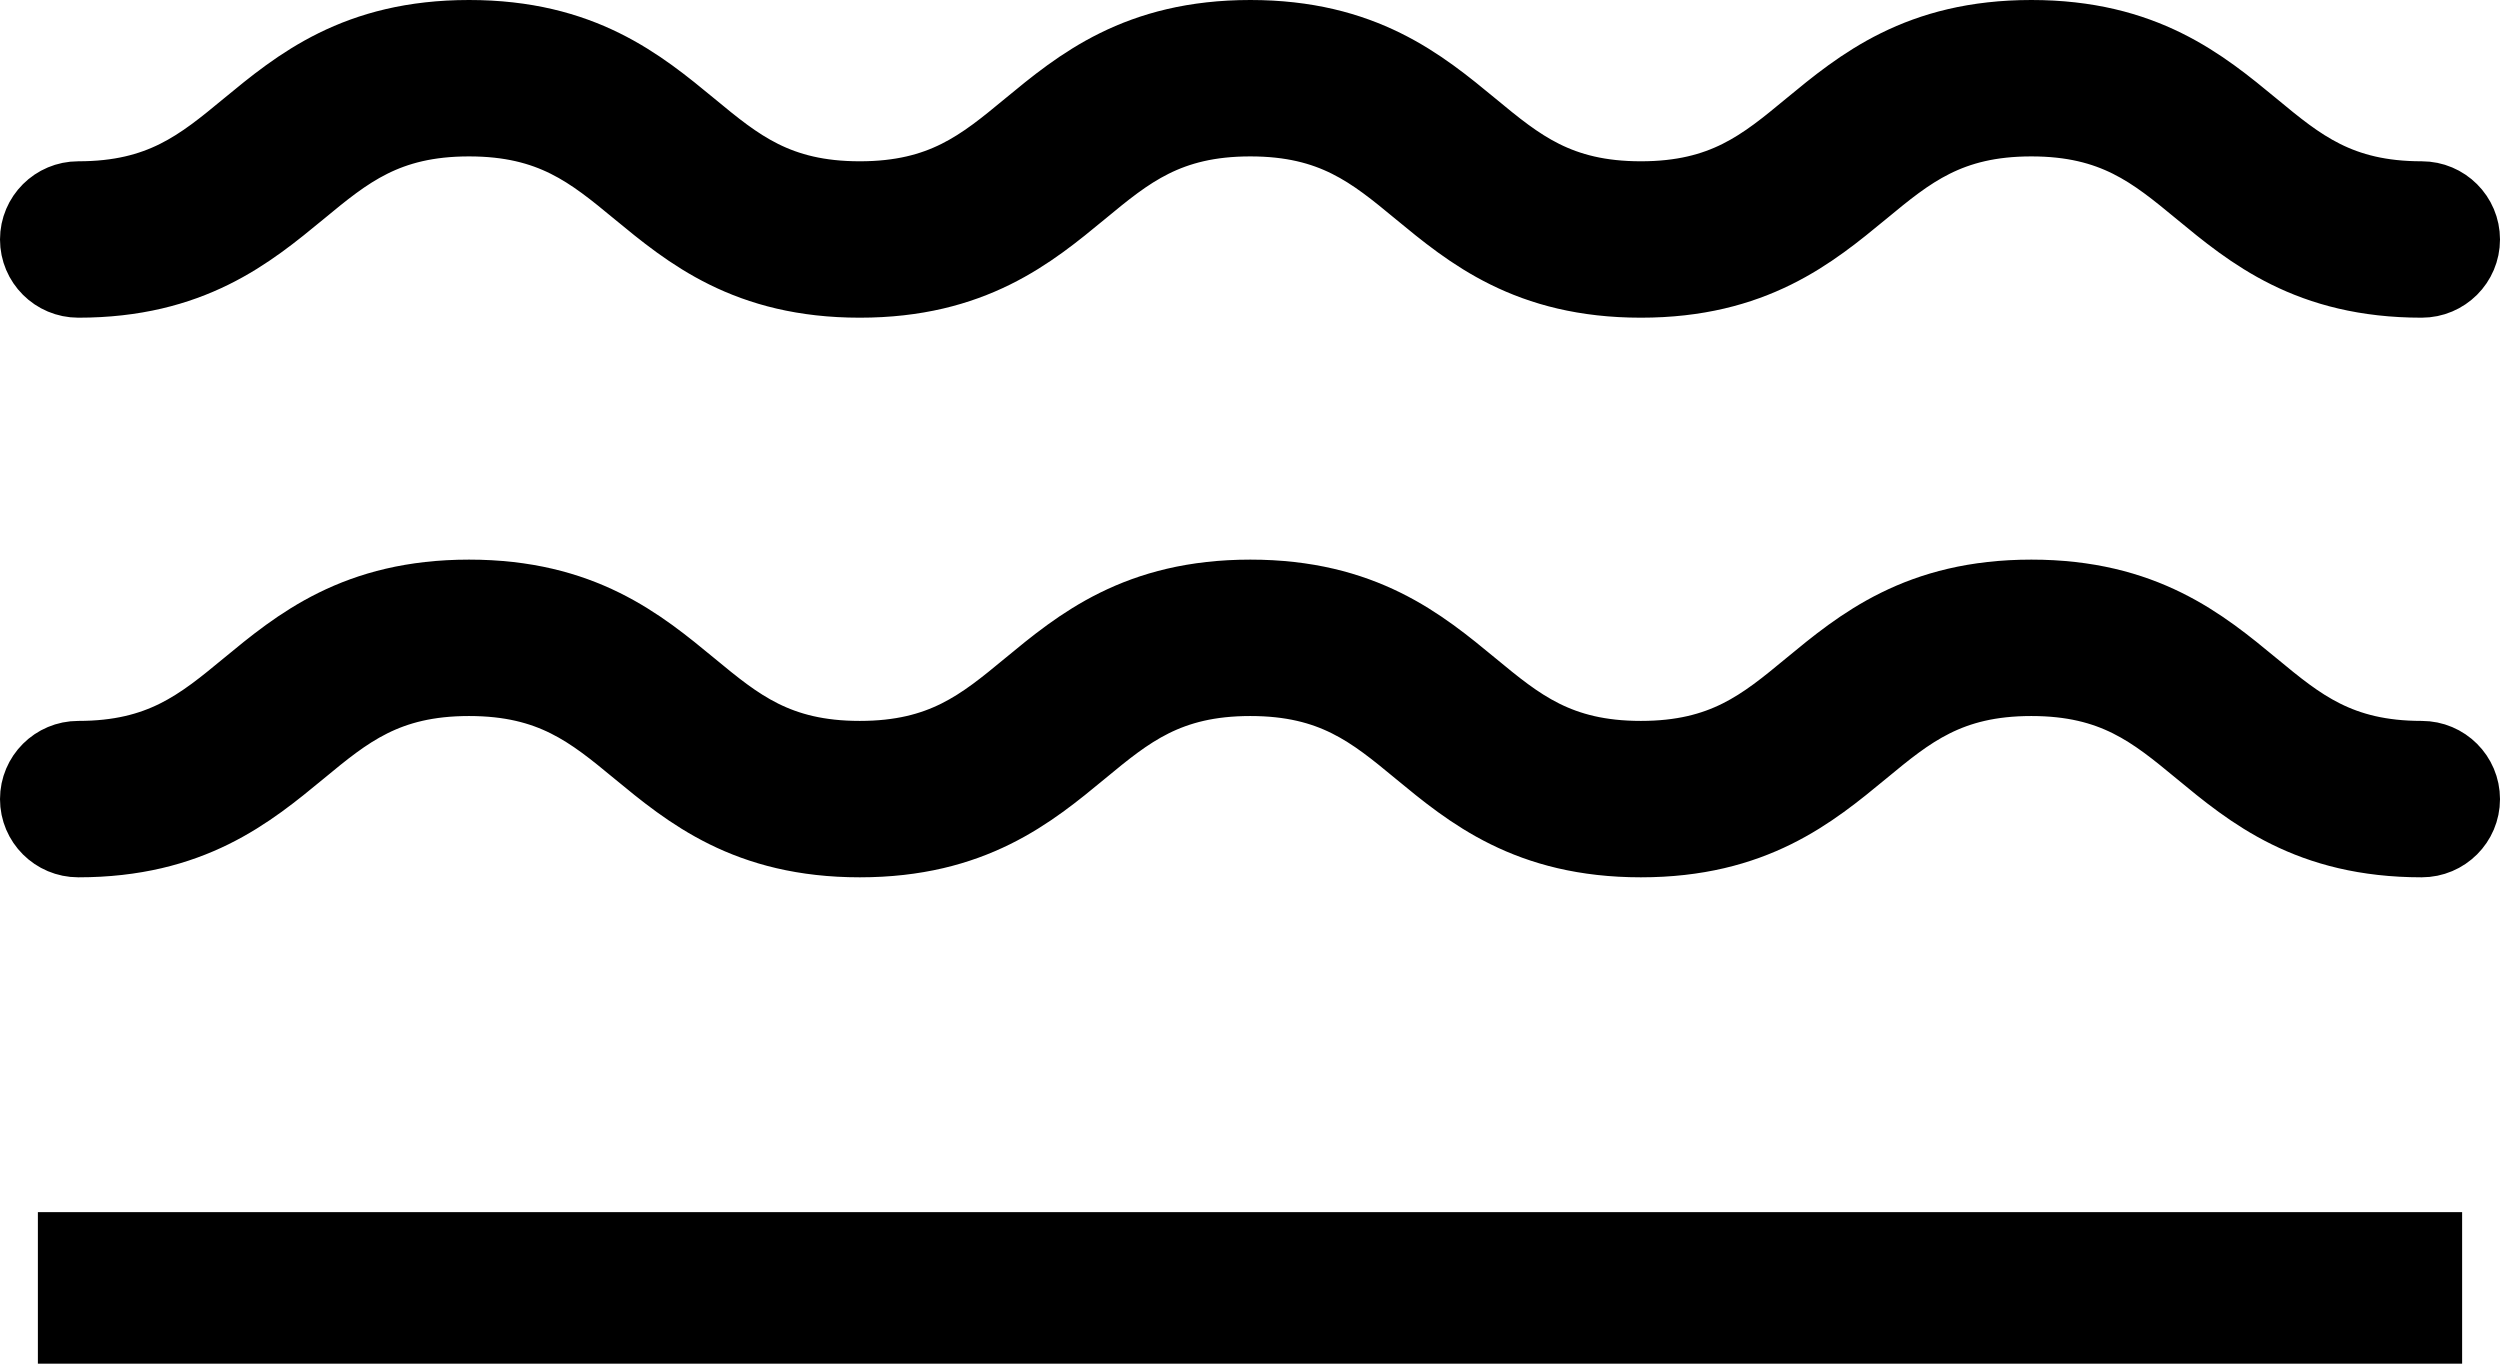
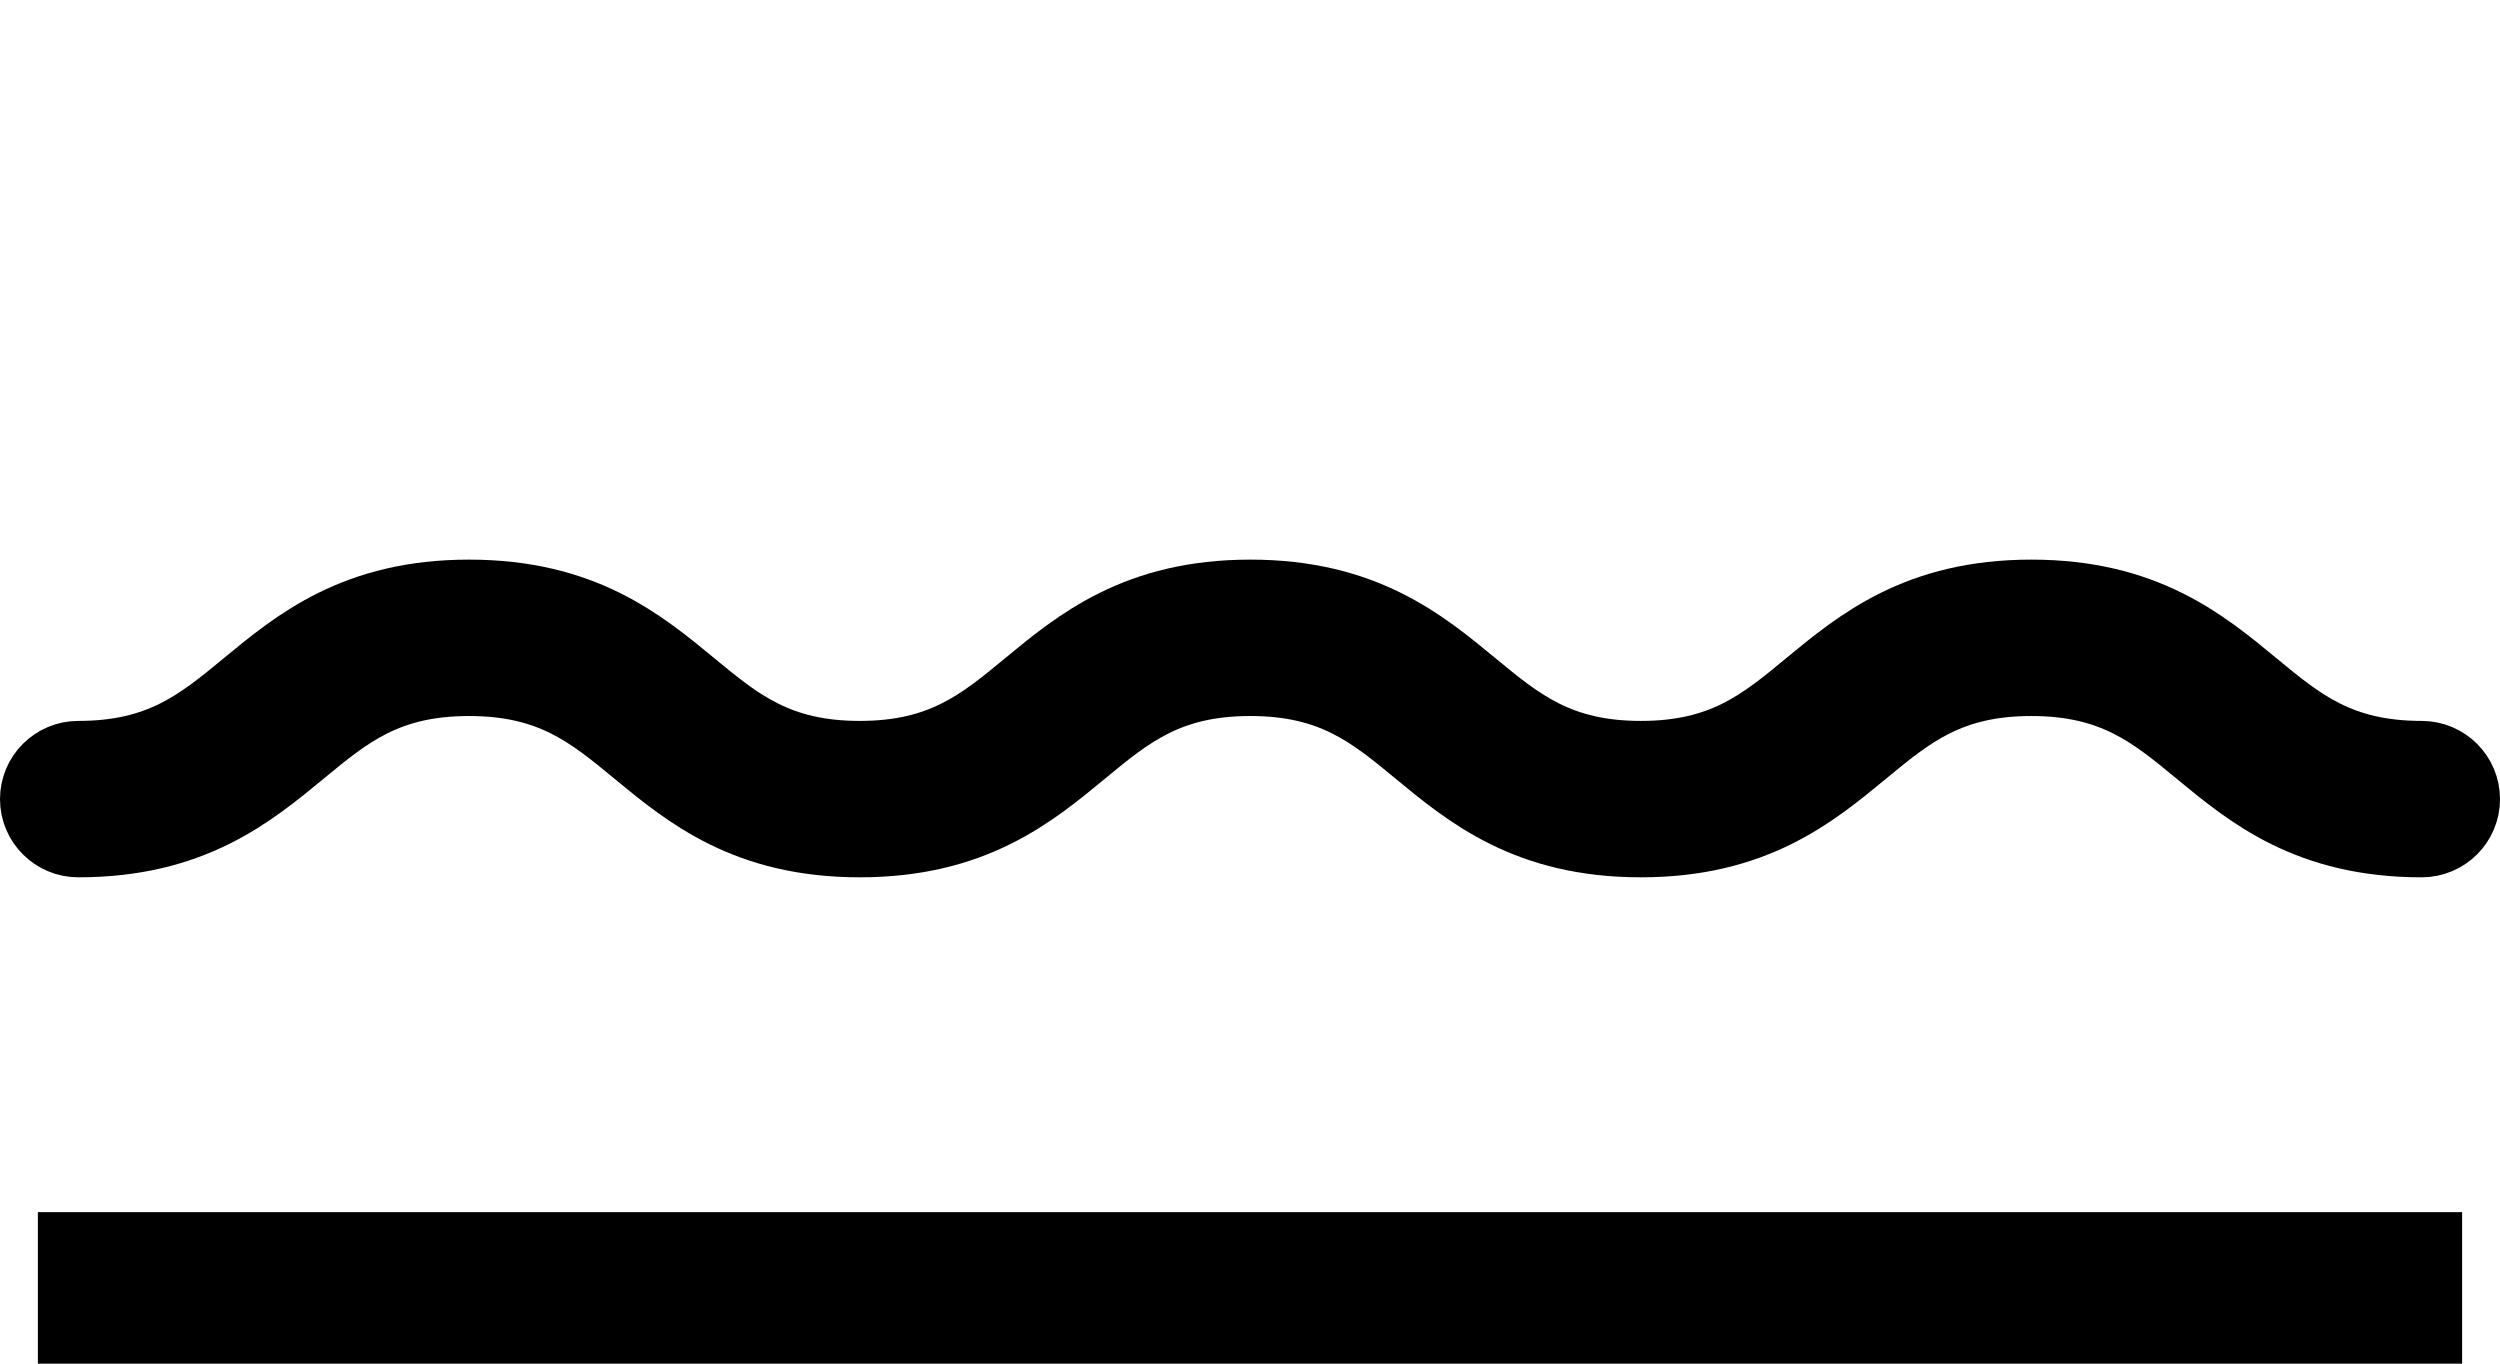
<svg xmlns="http://www.w3.org/2000/svg" width="66" height="36" viewBox="0 0 66 36" fill="none">
-   <path d="M2.067 7.387C5.03 7.387 6.557 6.125 7.906 5.014C9.13 4.002 10.187 3.129 12.382 3.129C14.578 3.129 15.636 4.003 16.86 5.014C18.209 6.125 19.735 7.387 22.698 7.387C25.659 7.387 27.187 6.125 28.534 5.013C29.757 4.002 30.814 3.129 33.008 3.129C35.202 3.129 36.259 4.002 37.483 5.014C38.83 6.125 40.357 7.387 43.319 7.387C46.28 7.387 47.806 6.125 49.154 5.014C50.378 4.002 51.435 3.129 53.627 3.129C55.819 3.129 56.875 4.002 58.1 5.013C59.446 6.125 60.972 7.387 63.933 7.387C64.522 7.387 65 6.91 65 6.322C65 5.735 64.522 5.258 63.933 5.258C61.741 5.258 60.684 4.385 59.461 3.372C58.114 2.261 56.588 1 53.627 1C50.666 1 49.14 2.261 47.792 3.372C46.569 4.385 45.512 5.258 43.319 5.258C41.125 5.258 40.068 4.385 38.843 3.372C37.496 2.261 35.97 1 33.008 1C30.046 1 28.52 2.261 27.173 3.372C25.949 4.385 24.891 5.258 22.698 5.258C20.503 5.258 19.446 4.385 18.221 3.372C16.873 2.261 15.346 1 12.382 1C9.42 1 7.893 2.261 6.545 3.372C5.32 4.384 4.262 5.258 2.067 5.258C1.477 5.258 1 5.735 1 6.322C1 6.91 1.477 7.387 2.067 7.387Z" fill="black" stroke="black" stroke-width="2" />
  <path d="M2.067 22.161C5.03 22.161 6.557 20.9 7.906 19.788C9.13 18.776 10.187 17.903 12.382 17.903C14.578 17.903 15.636 18.777 16.86 19.788C18.209 20.9 19.735 22.161 22.698 22.161C25.659 22.161 27.187 20.9 28.534 19.787C29.757 18.776 30.814 17.903 33.008 17.903C35.202 17.903 36.259 18.776 37.483 19.788C38.83 20.9 40.357 22.161 43.319 22.161C46.28 22.161 47.806 20.9 49.154 19.788C50.378 18.776 51.435 17.903 53.627 17.903C55.82 17.903 56.876 18.776 58.1 19.787C59.446 20.9 60.972 22.161 63.933 22.161C64.522 22.161 65 21.684 65 21.097C65 20.509 64.522 20.032 63.933 20.032C61.741 20.032 60.684 19.159 59.461 18.147C58.114 17.035 56.588 15.774 53.627 15.774C50.666 15.774 49.14 17.035 47.792 18.147C46.569 19.159 45.512 20.032 43.319 20.032C41.125 20.032 40.068 19.159 38.843 18.147C37.496 17.035 35.97 15.774 33.008 15.774C30.046 15.774 28.52 17.035 27.173 18.147C25.949 19.159 24.891 20.032 22.698 20.032C20.503 20.032 19.446 19.159 18.221 18.147C16.873 17.035 15.346 15.774 12.382 15.774C9.42 15.774 7.893 17.035 6.545 18.147C5.32 19.158 4.262 20.032 2.067 20.032C1.477 20.032 1 20.509 1 21.097C1 21.684 1.477 22.161 2.067 22.161Z" fill="black" stroke="black" stroke-width="2" />
  <line x1="1" y1="34" x2="65" y2="34" stroke="black" stroke-width="4" />
</svg>